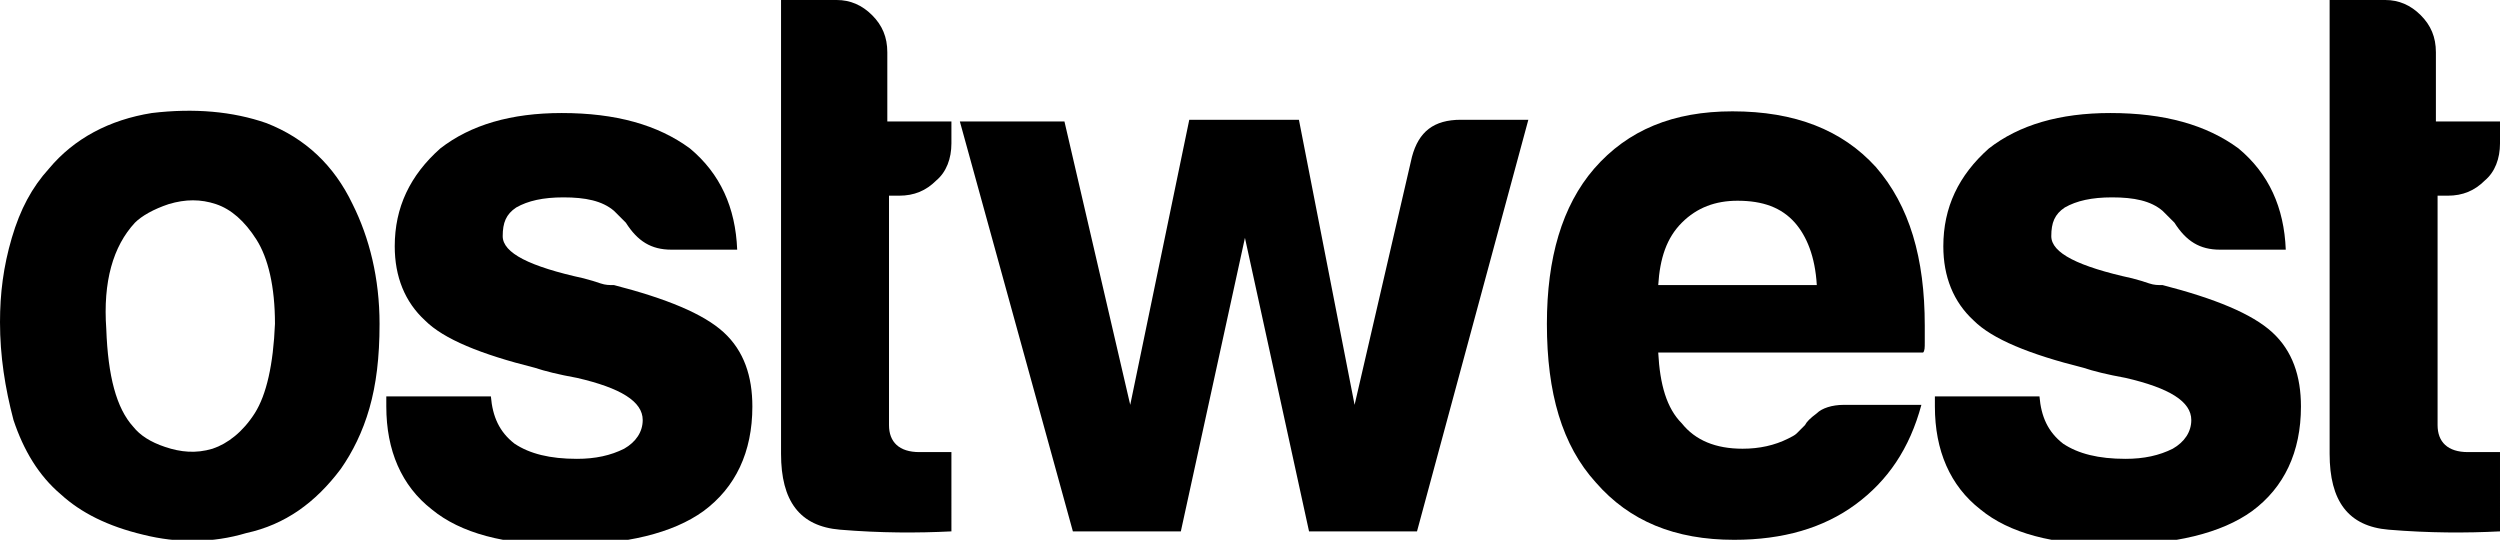
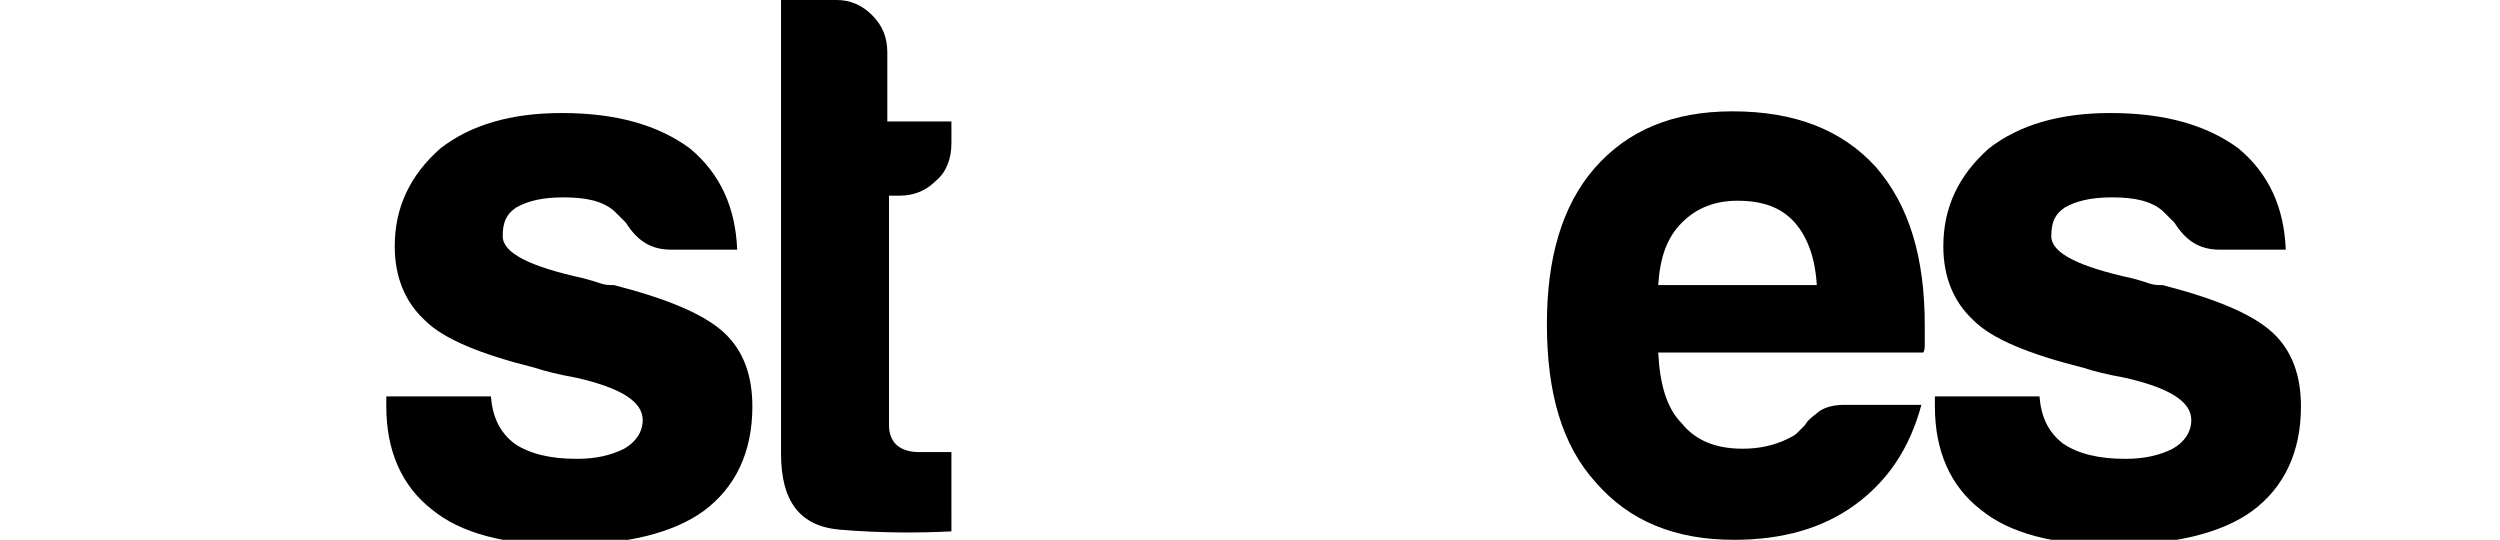
<svg xmlns="http://www.w3.org/2000/svg" version="1.1" id="Layer_1" x="0px" y="0px" viewBox="0 0 148.2 32" enable-background="new 0 0 148.2 32" xml:space="preserve">
  <g id="XMLID_2_">
-     <path id="XMLID_3_" d="M3.6,29.3c-1.3-1.1-2.2-2.6-2.8-4.4C0.3,23,0,21.1,0,19.1c0-1.7,0.2-3.3,0.7-5s1.2-3,2.2-4.1   C4.4,8.2,6.5,7.1,9,6.7c2.5-0.3,4.8-0.1,6.8,0.6c2.3,0.9,4,2.5,5.1,4.8c1,2,1.6,4.4,1.6,7.1c0,2-0.2,3.6-0.6,5   c-0.4,1.4-1,2.6-1.7,3.6c-1.5,2-3.3,3.3-5.6,3.8c-2,0.6-4.1,0.6-6.1,0.1C6.4,31.2,4.8,30.4,3.6,29.3z M8,13.2   c-1.3,1.4-1.9,3.5-1.7,6.3c0.1,2.8,0.6,4.7,1.6,5.8c0.4,0.5,1,0.9,1.9,1.2c0.9,0.3,1.8,0.4,2.8,0.1c0.9-0.3,1.8-1,2.5-2.1   s1.1-2.9,1.2-5.3c0-2.2-0.4-3.9-1.1-5c-0.7-1.1-1.5-1.8-2.4-2.1c-0.9-0.3-1.8-0.3-2.8,0C9.1,12.4,8.4,12.8,8,13.2z" />
    <path id="XMLID_6_" d="M22.9,23.5h6.2c0.1,1.2,0.5,2.1,1.4,2.8c0.9,0.6,2.1,0.9,3.7,0.9c1.1,0,2-0.2,2.8-0.6c0.7-0.4,1.1-1,1.1-1.7   c0-1.1-1.3-1.9-3.9-2.5c-1.1-0.2-1.9-0.4-2.5-0.6c-3.2-0.8-5.4-1.7-6.5-2.8c-1.2-1.1-1.8-2.6-1.8-4.4c0-2.3,0.9-4.2,2.7-5.8   c1.8-1.4,4.2-2.1,7.2-2.1c3.2,0,5.7,0.7,7.6,2.1c1.8,1.5,2.7,3.5,2.8,6h-3.9c-1.2,0-2-0.5-2.7-1.6c-0.2-0.2-0.5-0.5-0.7-0.7   c-0.7-0.6-1.7-0.8-3-0.8c-1.2,0-2.1,0.2-2.8,0.6c-0.6,0.4-0.8,0.9-0.8,1.7c0,1,1.6,1.8,4.8,2.5c0.4,0.1,0.7,0.2,1,0.3   c0.3,0.1,0.5,0.1,0.8,0.1c3.1,0.8,5.3,1.7,6.5,2.8c1.2,1.1,1.7,2.6,1.7,4.4c0,2.7-1,4.8-2.9,6.2c-1.8,1.3-4.6,2-8.3,2   c-3.5,0-6.1-0.7-7.8-2.1c-1.8-1.4-2.7-3.5-2.7-6.1V23.5z" />
    <path id="XMLID_8_" d="M56.4,31.5c-2,0.1-4.2,0.1-6.6-0.1c-2.4-0.2-3.5-1.7-3.5-4.5V0h3.3c0.8,0,1.5,0.3,2.1,0.9   c0.6,0.6,0.9,1.3,0.9,2.2v4.1h3.8v1.3c0,0.9-0.3,1.7-0.9,2.2c-0.6,0.6-1.3,0.9-2.2,0.9h-0.6v13.6c0,1,0.6,1.6,1.8,1.6h1.9V31.5z" />
-     <path id="XMLID_10_" d="M84,31.5h-6.4l-3.8-17.4l-3.8,17.4h-6.4L56.9,7.2h6.2L67,24l3.5-16.9H77L80.3,24l3.4-14.7   c0.4-1.5,1.3-2.2,2.9-2.2h4L84,31.5z" />
    <path id="XMLID_12_" d="M109.3,24h4.6c-0.7,2.6-2,4.5-3.9,5.9c-1.9,1.4-4.3,2.1-7.2,2.1c-3.5,0-6.2-1.1-8.2-3.4   c-2-2.2-2.9-5.3-2.9-9.4c0-3.9,0.9-7,2.8-9.2c2-2.3,4.7-3.4,8.2-3.4c3.7,0,6.5,1.1,8.5,3.3c2,2.3,2.9,5.4,2.9,9.4   c0,0.2,0,0.5,0,0.6c0,0.2,0,0.3,0,0.4c0,0.3,0,0.5-0.1,0.6H98.3c0.1,1.9,0.5,3.3,1.4,4.2c0.8,1,2,1.5,3.6,1.5c1,0,1.9-0.2,2.7-0.6   c0.2-0.1,0.4-0.2,0.5-0.3c0.2-0.2,0.3-0.3,0.5-0.5c0.1-0.2,0.3-0.4,0.7-0.7C108,24.2,108.6,24,109.3,24z M98.3,16.9h9.4   c-0.1-1.7-0.6-2.9-1.3-3.7c-0.8-0.9-1.9-1.3-3.4-1.3c-1.3,0-2.4,0.4-3.3,1.3C98.8,14.1,98.4,15.3,98.3,16.9z" />
    <path id="XMLID_15_" d="M114.7,23.5h6.2c0.1,1.2,0.5,2.1,1.4,2.8c0.9,0.6,2.1,0.9,3.7,0.9c1.1,0,2-0.2,2.8-0.6   c0.7-0.4,1.1-1,1.1-1.7c0-1.1-1.3-1.9-3.9-2.5c-1.1-0.2-1.9-0.4-2.5-0.6c-3.2-0.8-5.4-1.7-6.5-2.8c-1.2-1.1-1.8-2.6-1.8-4.4   c0-2.3,0.9-4.2,2.7-5.8c1.8-1.4,4.2-2.1,7.2-2.1c3.2,0,5.7,0.7,7.6,2.1c1.8,1.5,2.7,3.5,2.8,6h-3.9c-1.2,0-2-0.5-2.7-1.6   c-0.2-0.2-0.5-0.5-0.7-0.7c-0.7-0.6-1.7-0.8-3-0.8c-1.2,0-2.1,0.2-2.8,0.6c-0.6,0.4-0.8,0.9-0.8,1.7c0,1,1.6,1.8,4.8,2.5   c0.4,0.1,0.7,0.2,1,0.3c0.3,0.1,0.5,0.1,0.8,0.1c3.1,0.8,5.3,1.7,6.5,2.8c1.2,1.1,1.7,2.6,1.7,4.4c0,2.7-1,4.8-2.9,6.2   c-1.8,1.3-4.6,2-8.3,2c-3.5,0-6.1-0.7-7.8-2.1c-1.8-1.4-2.7-3.5-2.7-6.1V23.5z" />
-     <path id="XMLID_17_" d="M148.2,31.5c-2,0.1-4.2,0.1-6.6-0.1c-2.4-0.2-3.5-1.7-3.5-4.5V0h3.3c0.8,0,1.5,0.3,2.1,0.9   c0.6,0.6,0.9,1.3,0.9,2.2v4.1h3.8v1.3c0,0.9-0.3,1.7-0.9,2.2c-0.6,0.6-1.3,0.9-2.2,0.9h-0.6v13.6c0,1,0.6,1.6,1.8,1.6h1.9V31.5z" />
  </g>
</svg>